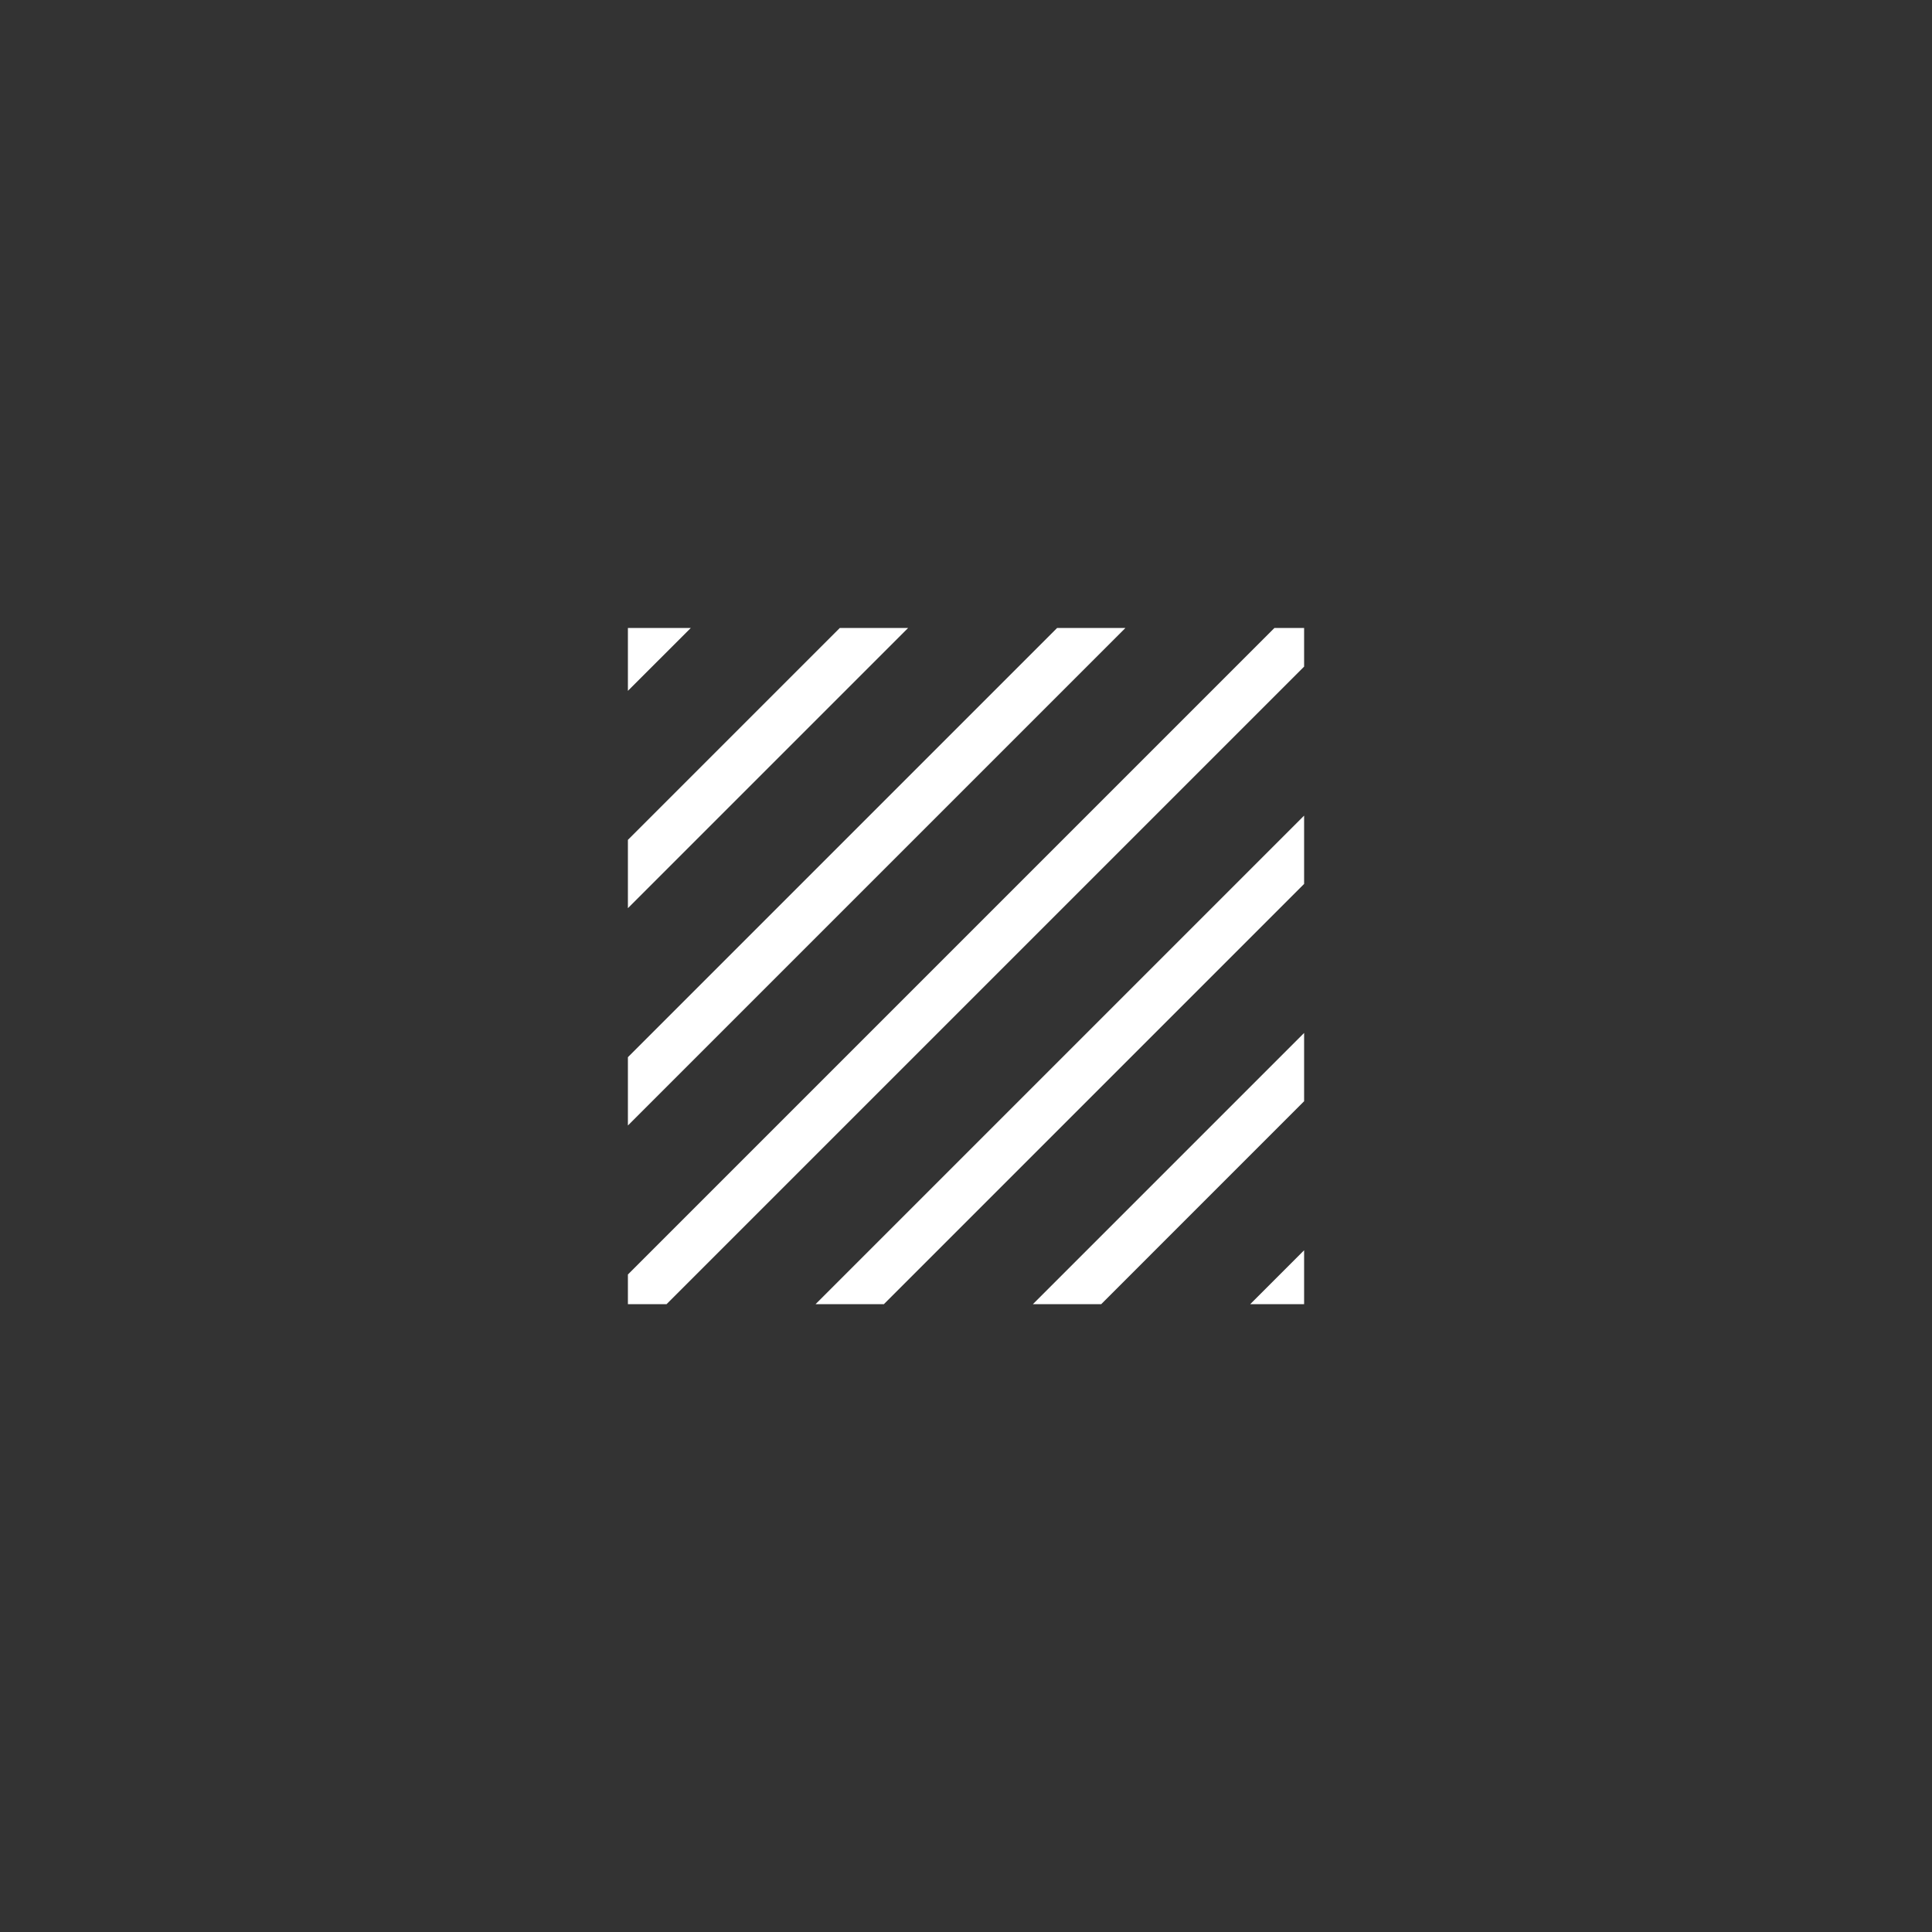
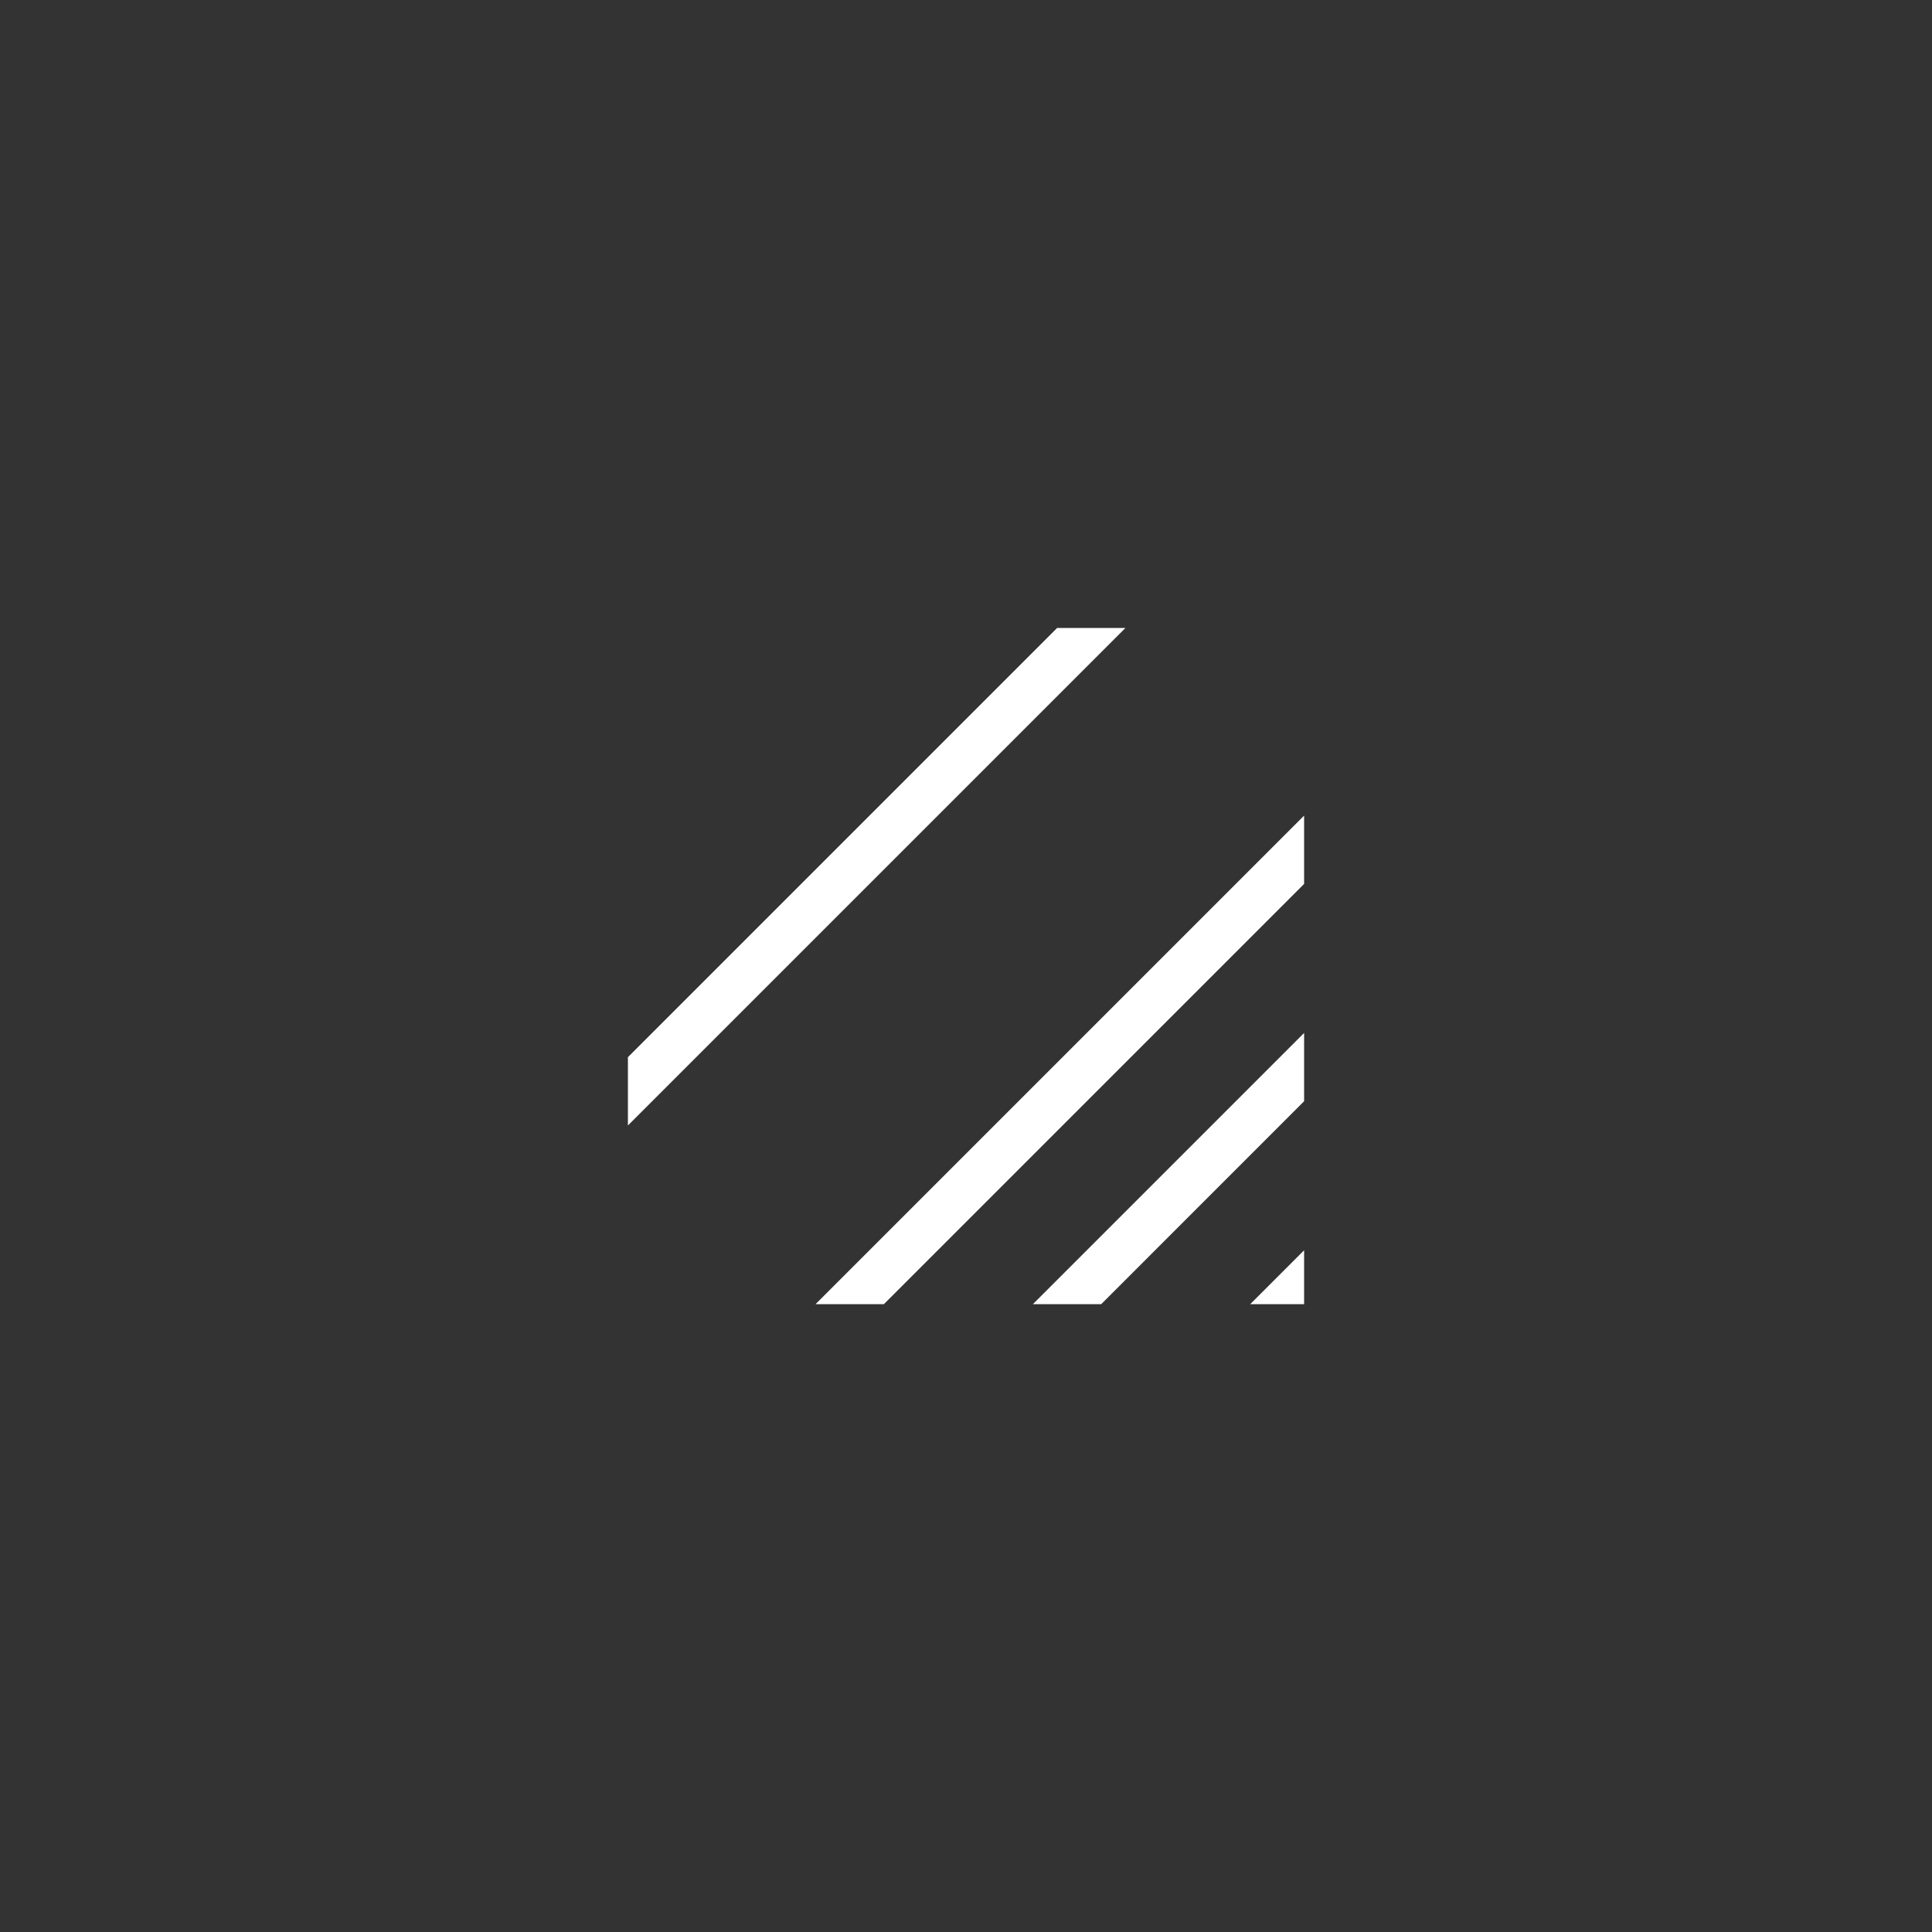
<svg xmlns="http://www.w3.org/2000/svg" width="200" height="200" viewBox="0 0 200 200" fill="none">
  <rect x="0" y="0" width="200" height="200" fill="#333333" stroke="none" />
-   <path d="M65.001 94.013V86.942L86.935 65.008H94.006L65.001 94.013Z" fill="white" />
-   <path d="M65.001 116.51V109.439L109.432 65.008H116.503L65.001 116.51Z" fill="white" />
-   <path d="M69 135.008H65.001V131.936L131.929 65.008H135.001V69.007L69 135.008Z" fill="white" />
+   <path d="M65.001 116.51V109.439L109.432 65.008H116.503Z" fill="white" />
  <path d="M91.498 135.008H84.426L135.001 84.433V91.504L91.498 135.008Z" fill="white" />
  <path d="M113.995 135.008H106.923L135.001 106.93V114.001L113.995 135.008Z" fill="white" />
  <path d="M135.001 129.427V135.008H129.421L135.001 129.427Z" fill="white" />
-   <path d="M71.51 65.008L65.001 71.516V65.008H71.51Z" fill="white" />
</svg>